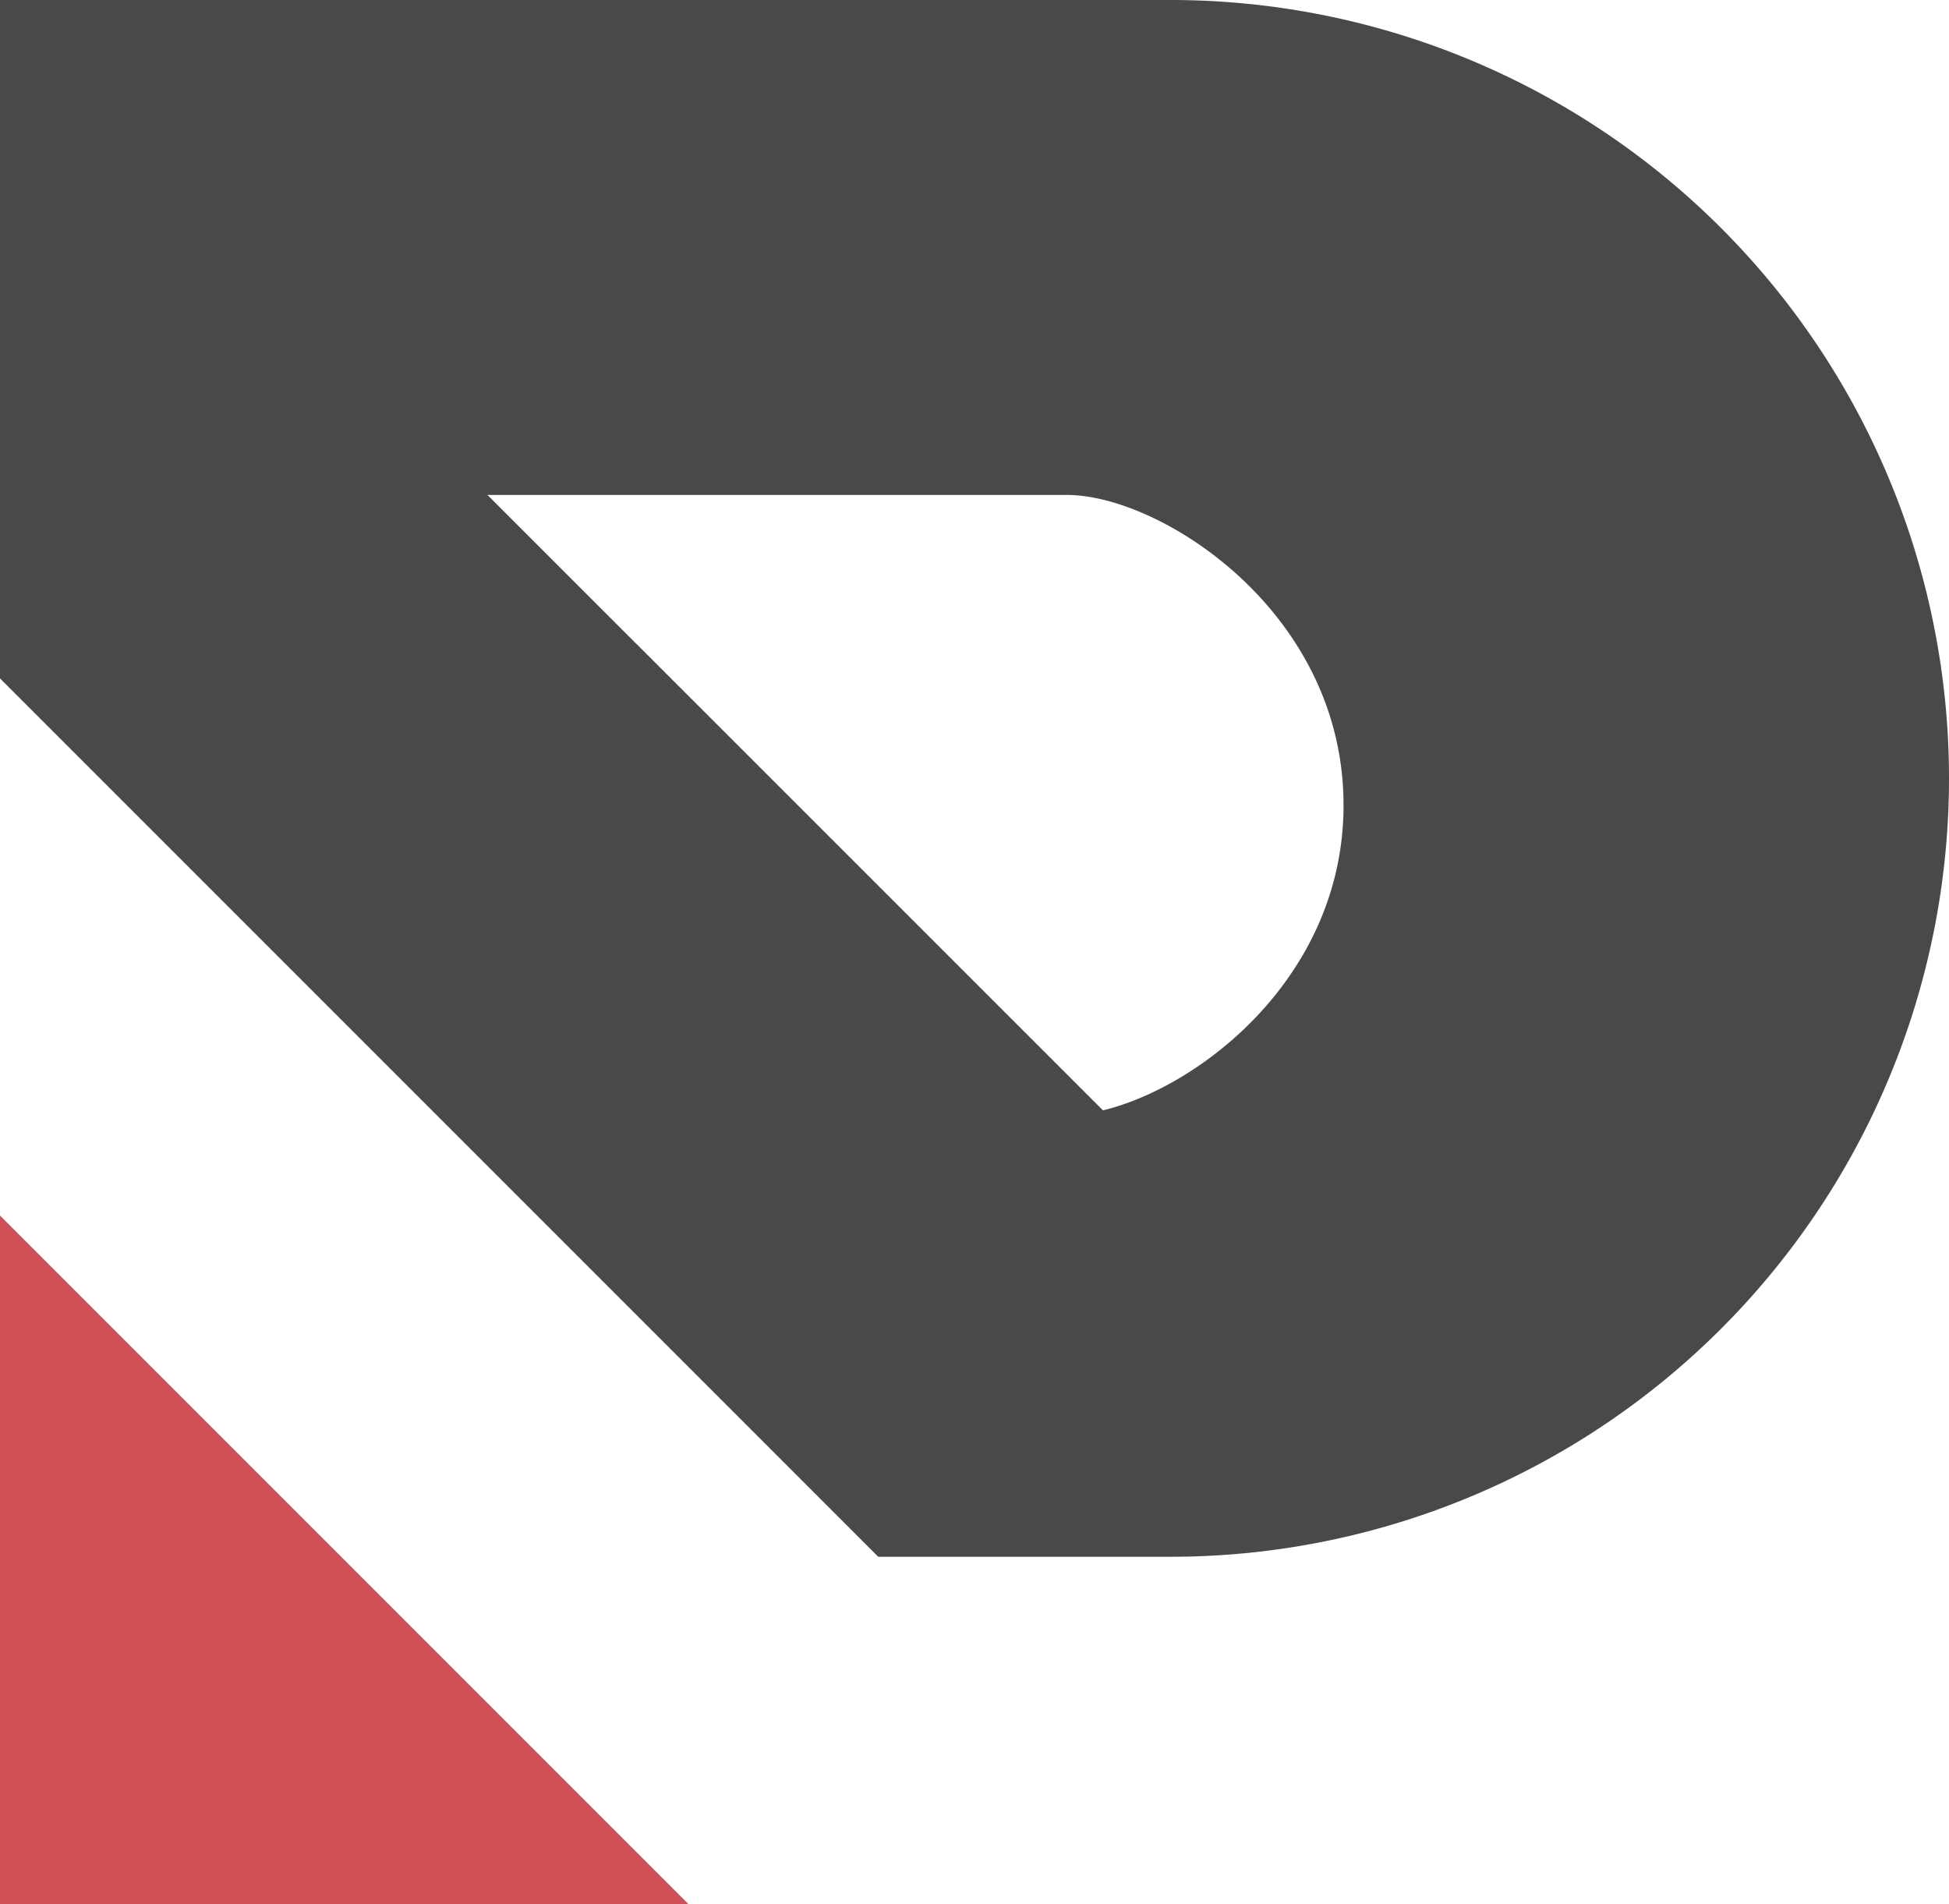
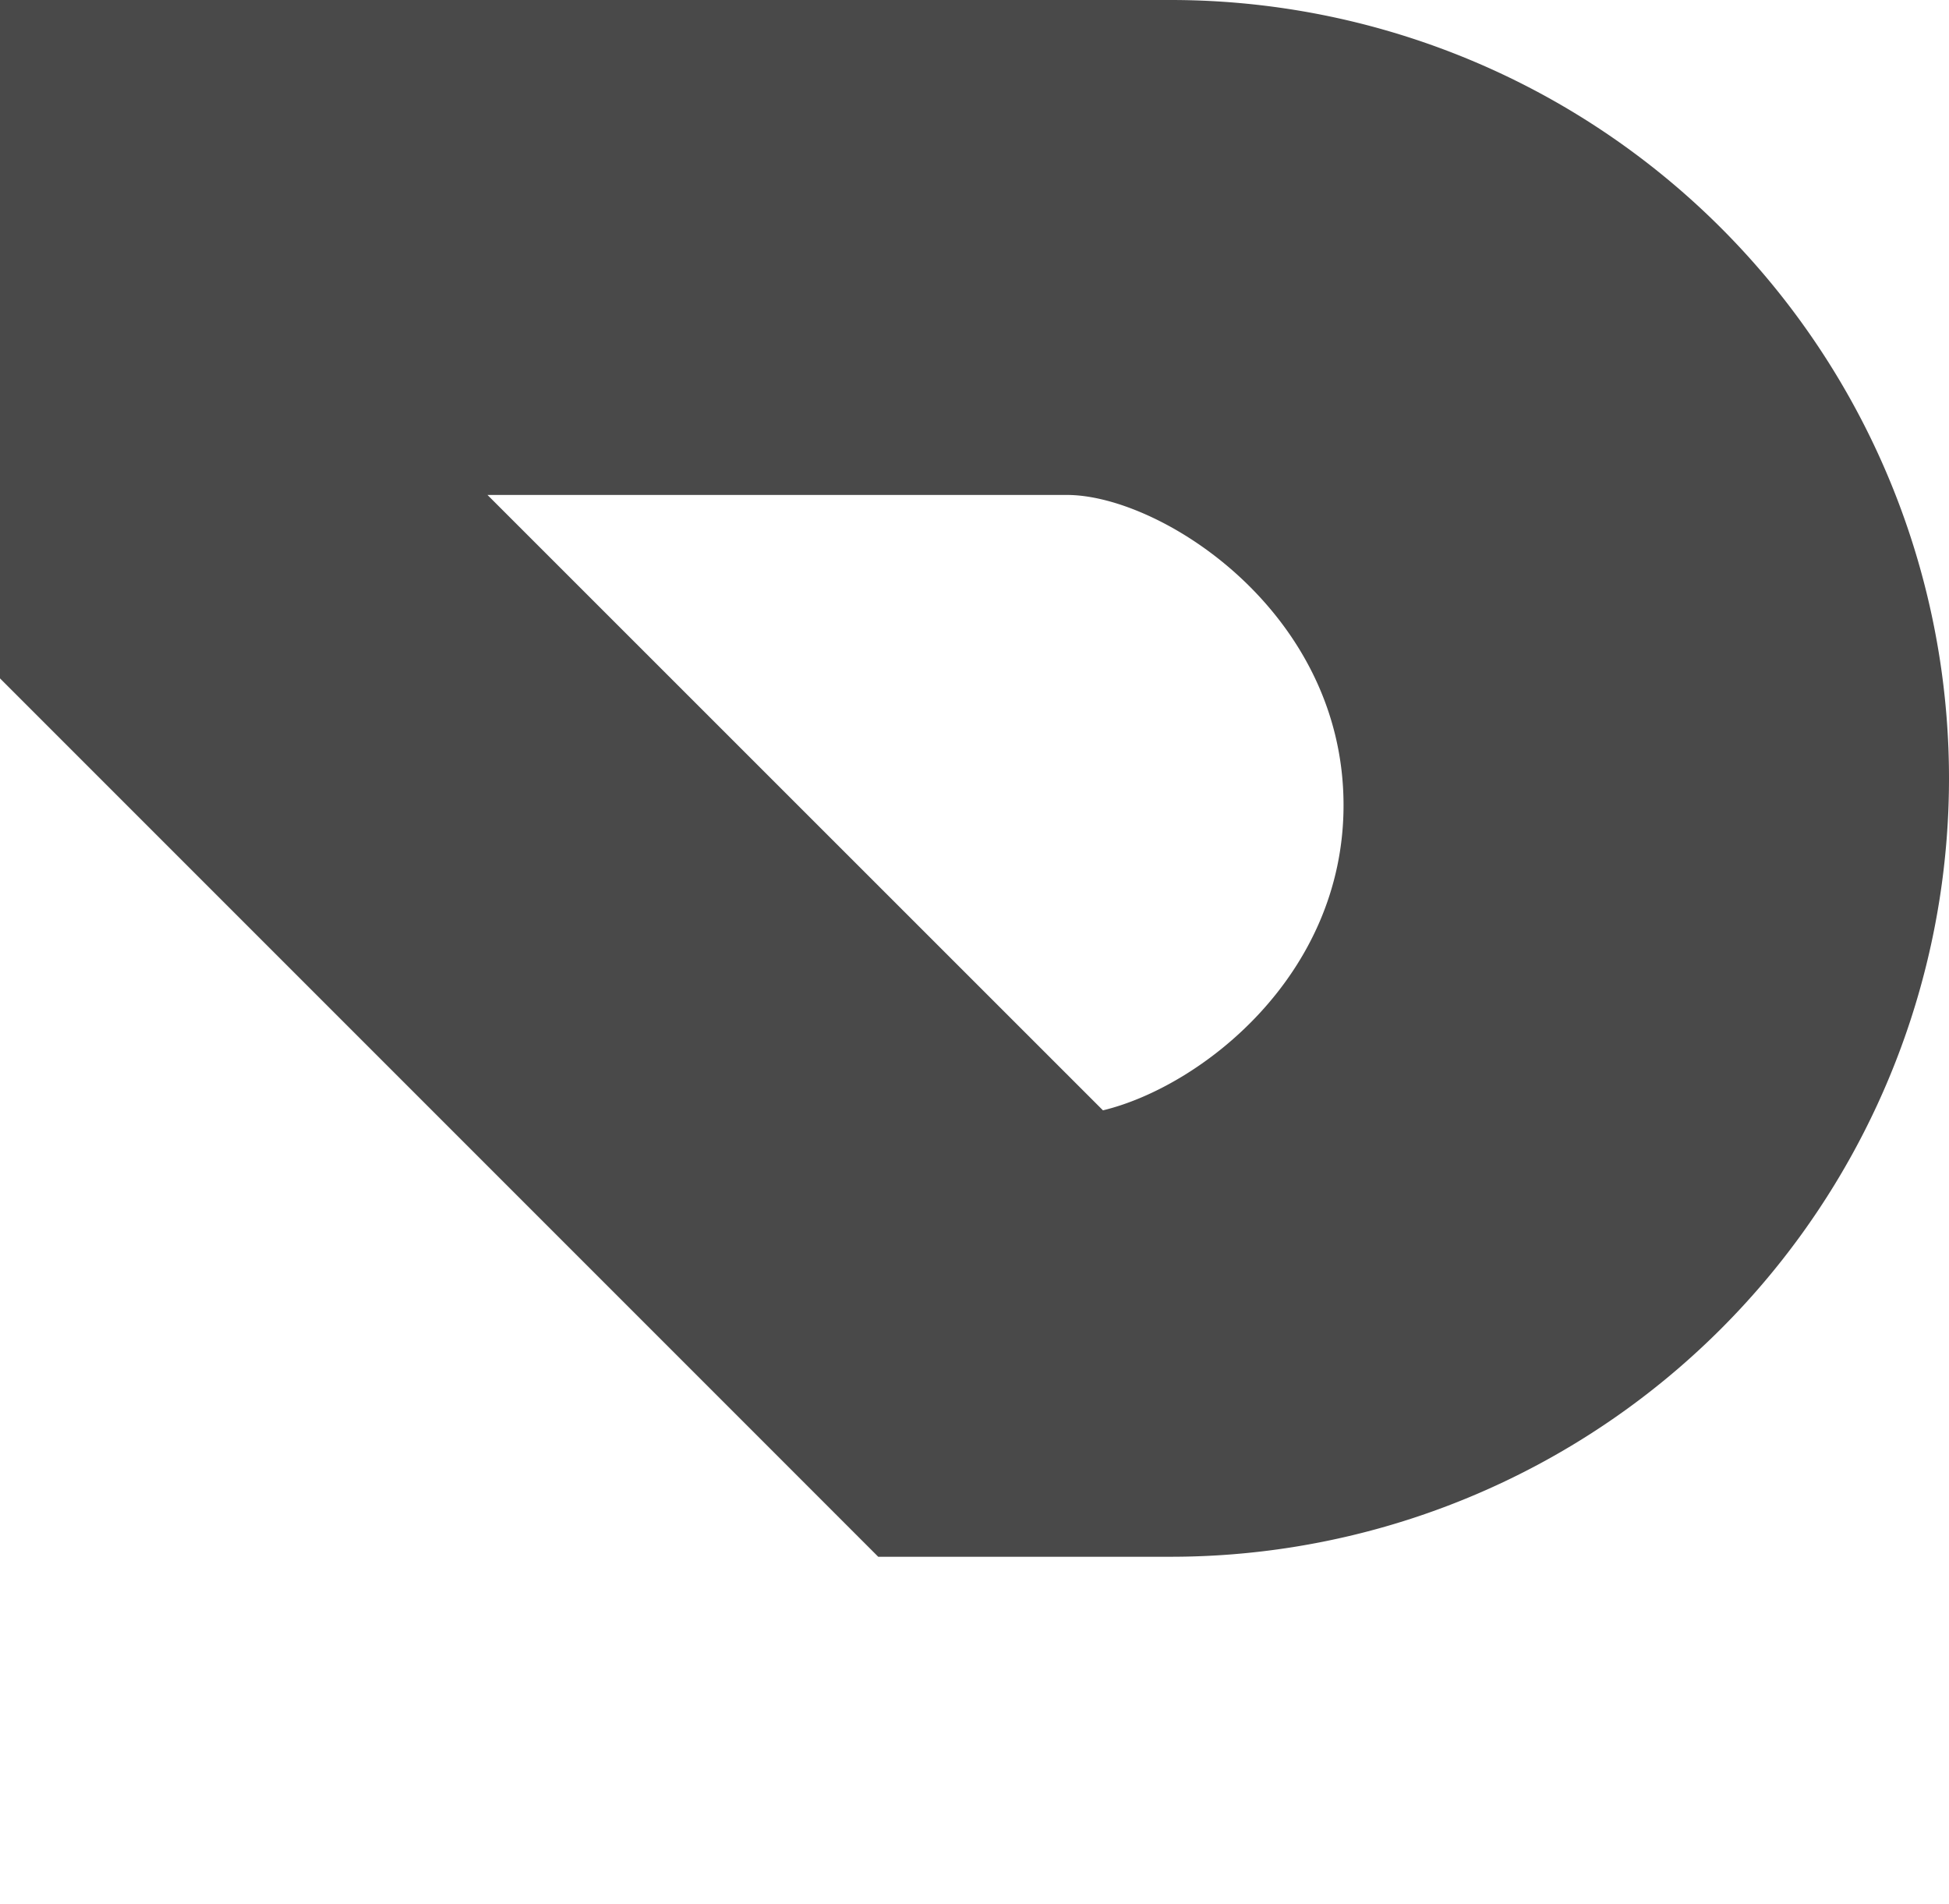
<svg xmlns="http://www.w3.org/2000/svg" viewBox="0 0 351.84 343.71">
  <defs>
    <style>.a{fill:#cf5057;}.b{fill:#494949;}</style>
  </defs>
  <title>itpaylogo</title>
-   <polygon class="a" points="124.3 343.71 0 343.71 0 219.41 124.3 343.71" />
  <path class="b" d="M211.34,0H0V122.45l91.66,91.66,46.07,46.07L158.54,281h52.8a140.5,140.5,0,1,0,0-281ZM199.11,200.42,88,89.34H192.62c16.81,0,49.92,21,49.92,56C242.54,176.17,216.72,196.17,199.11,200.42Z" />
</svg>